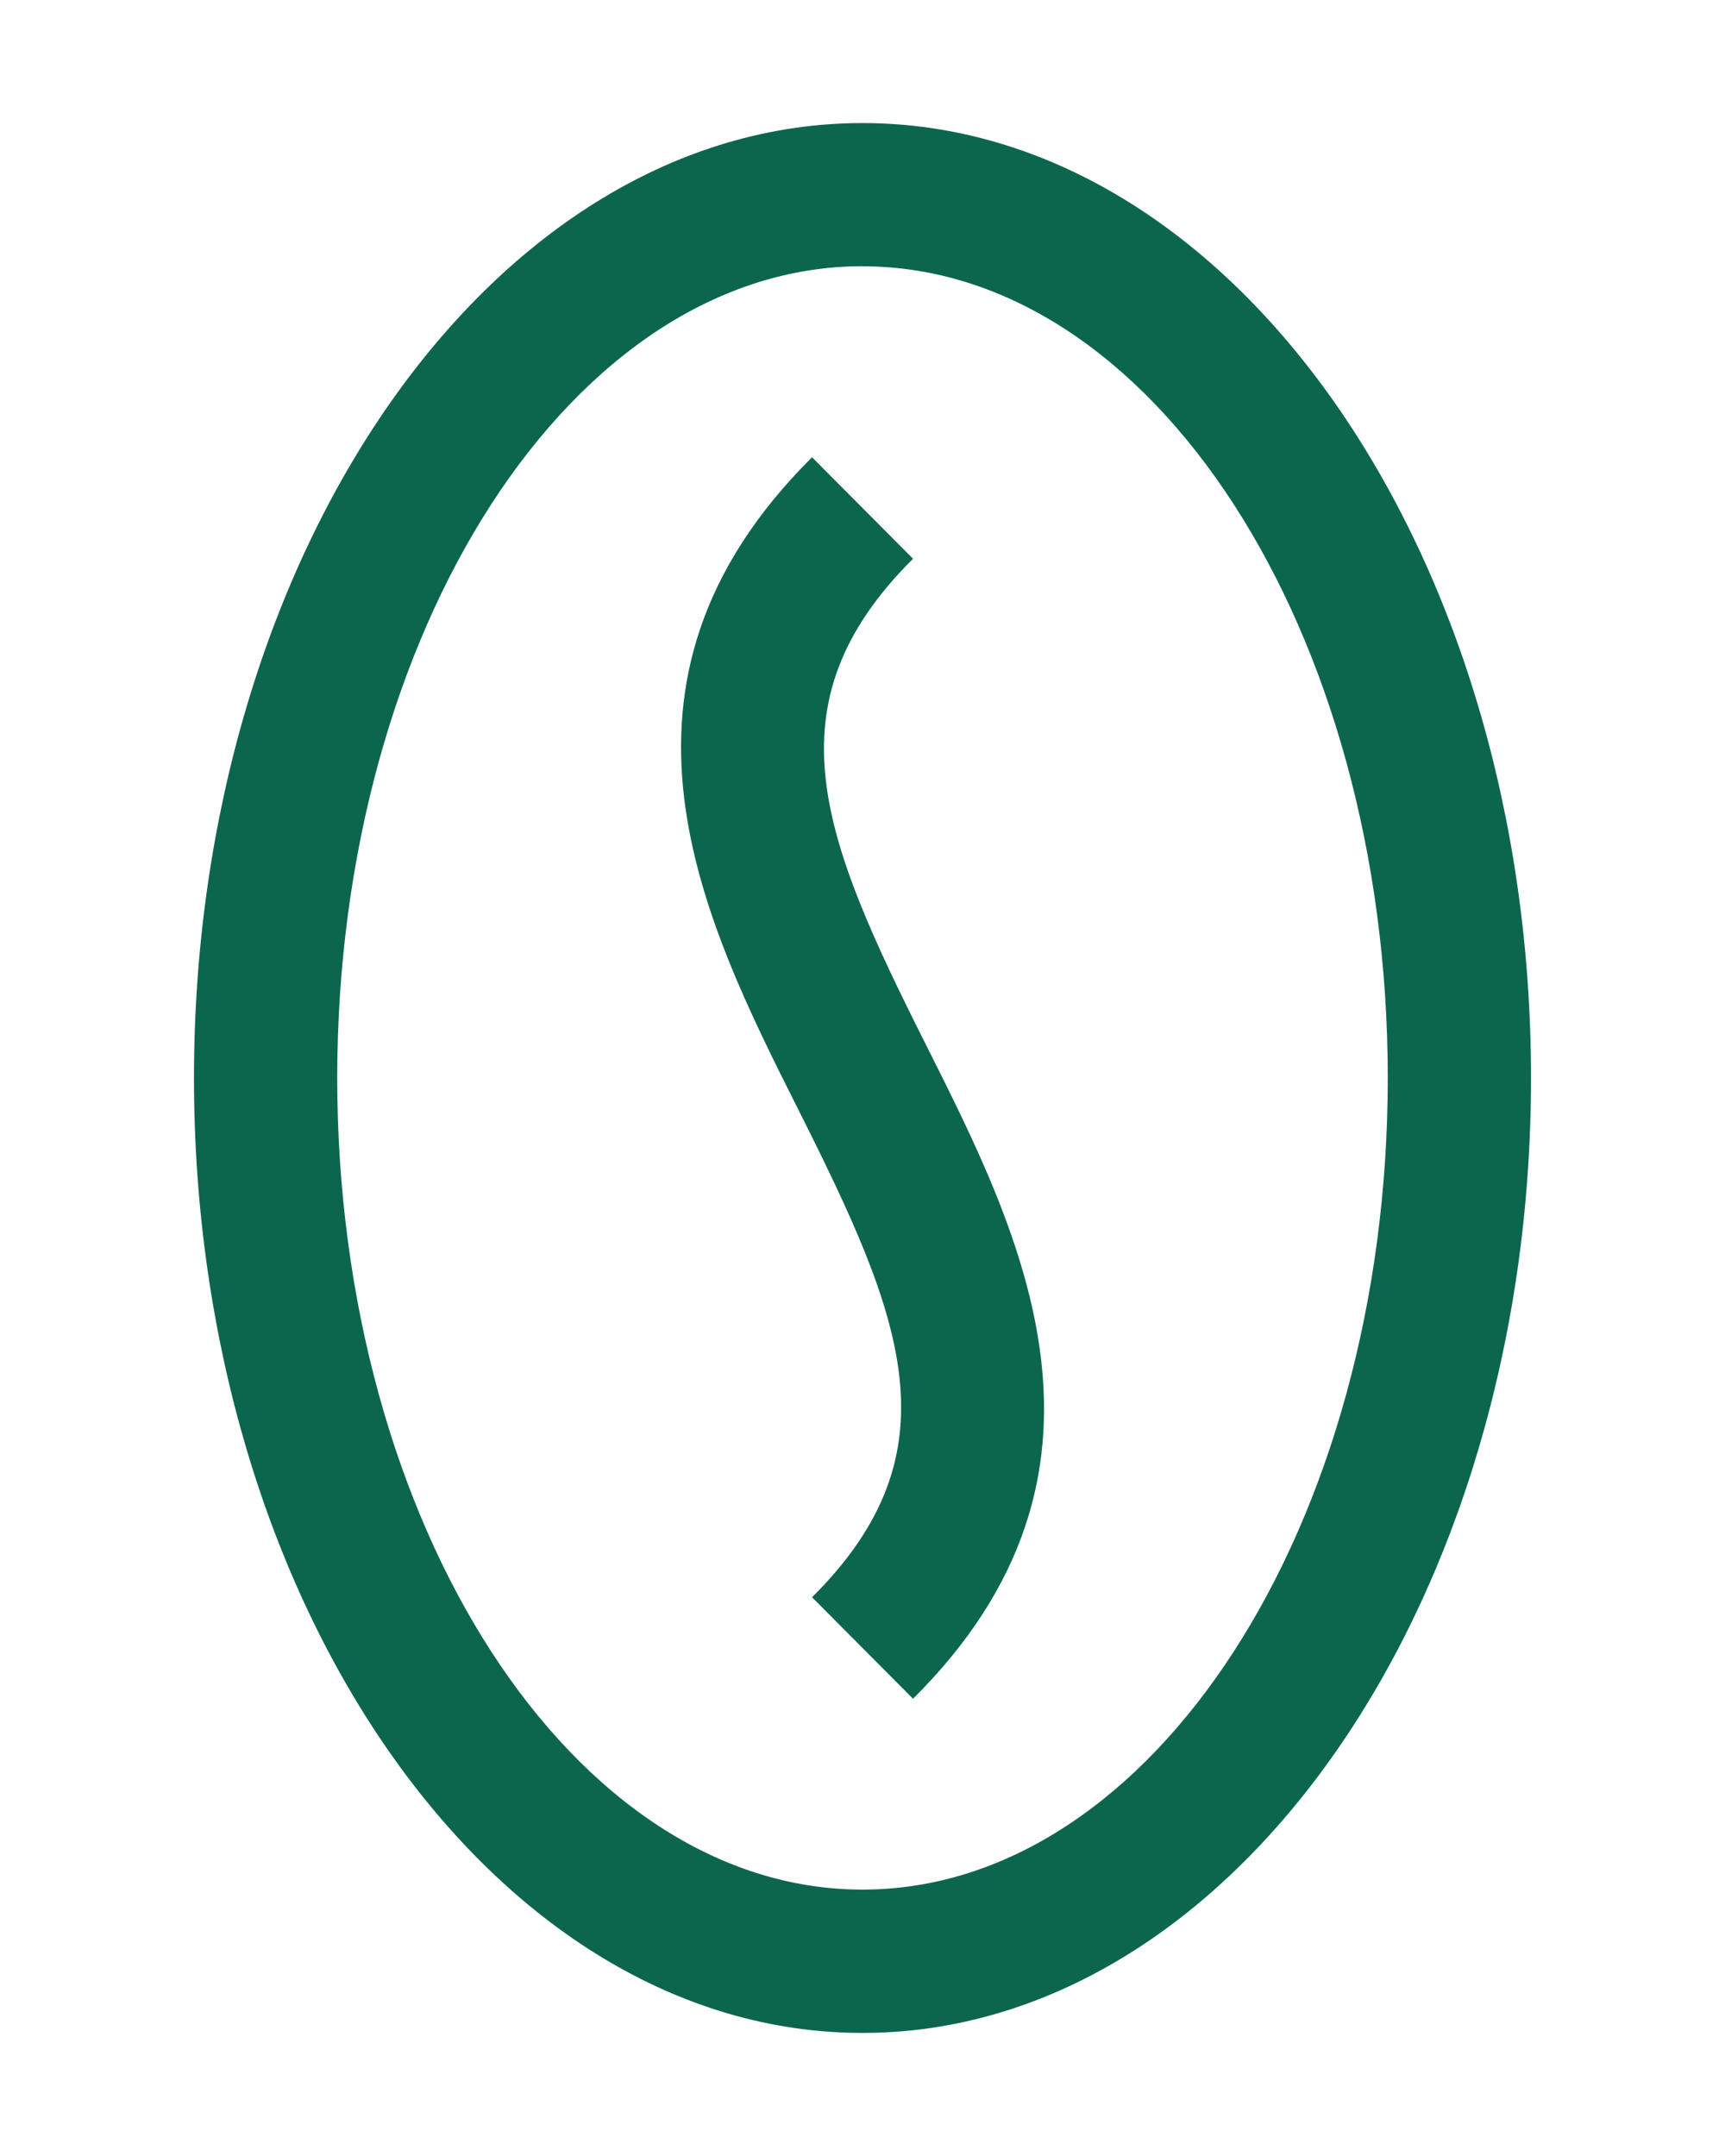
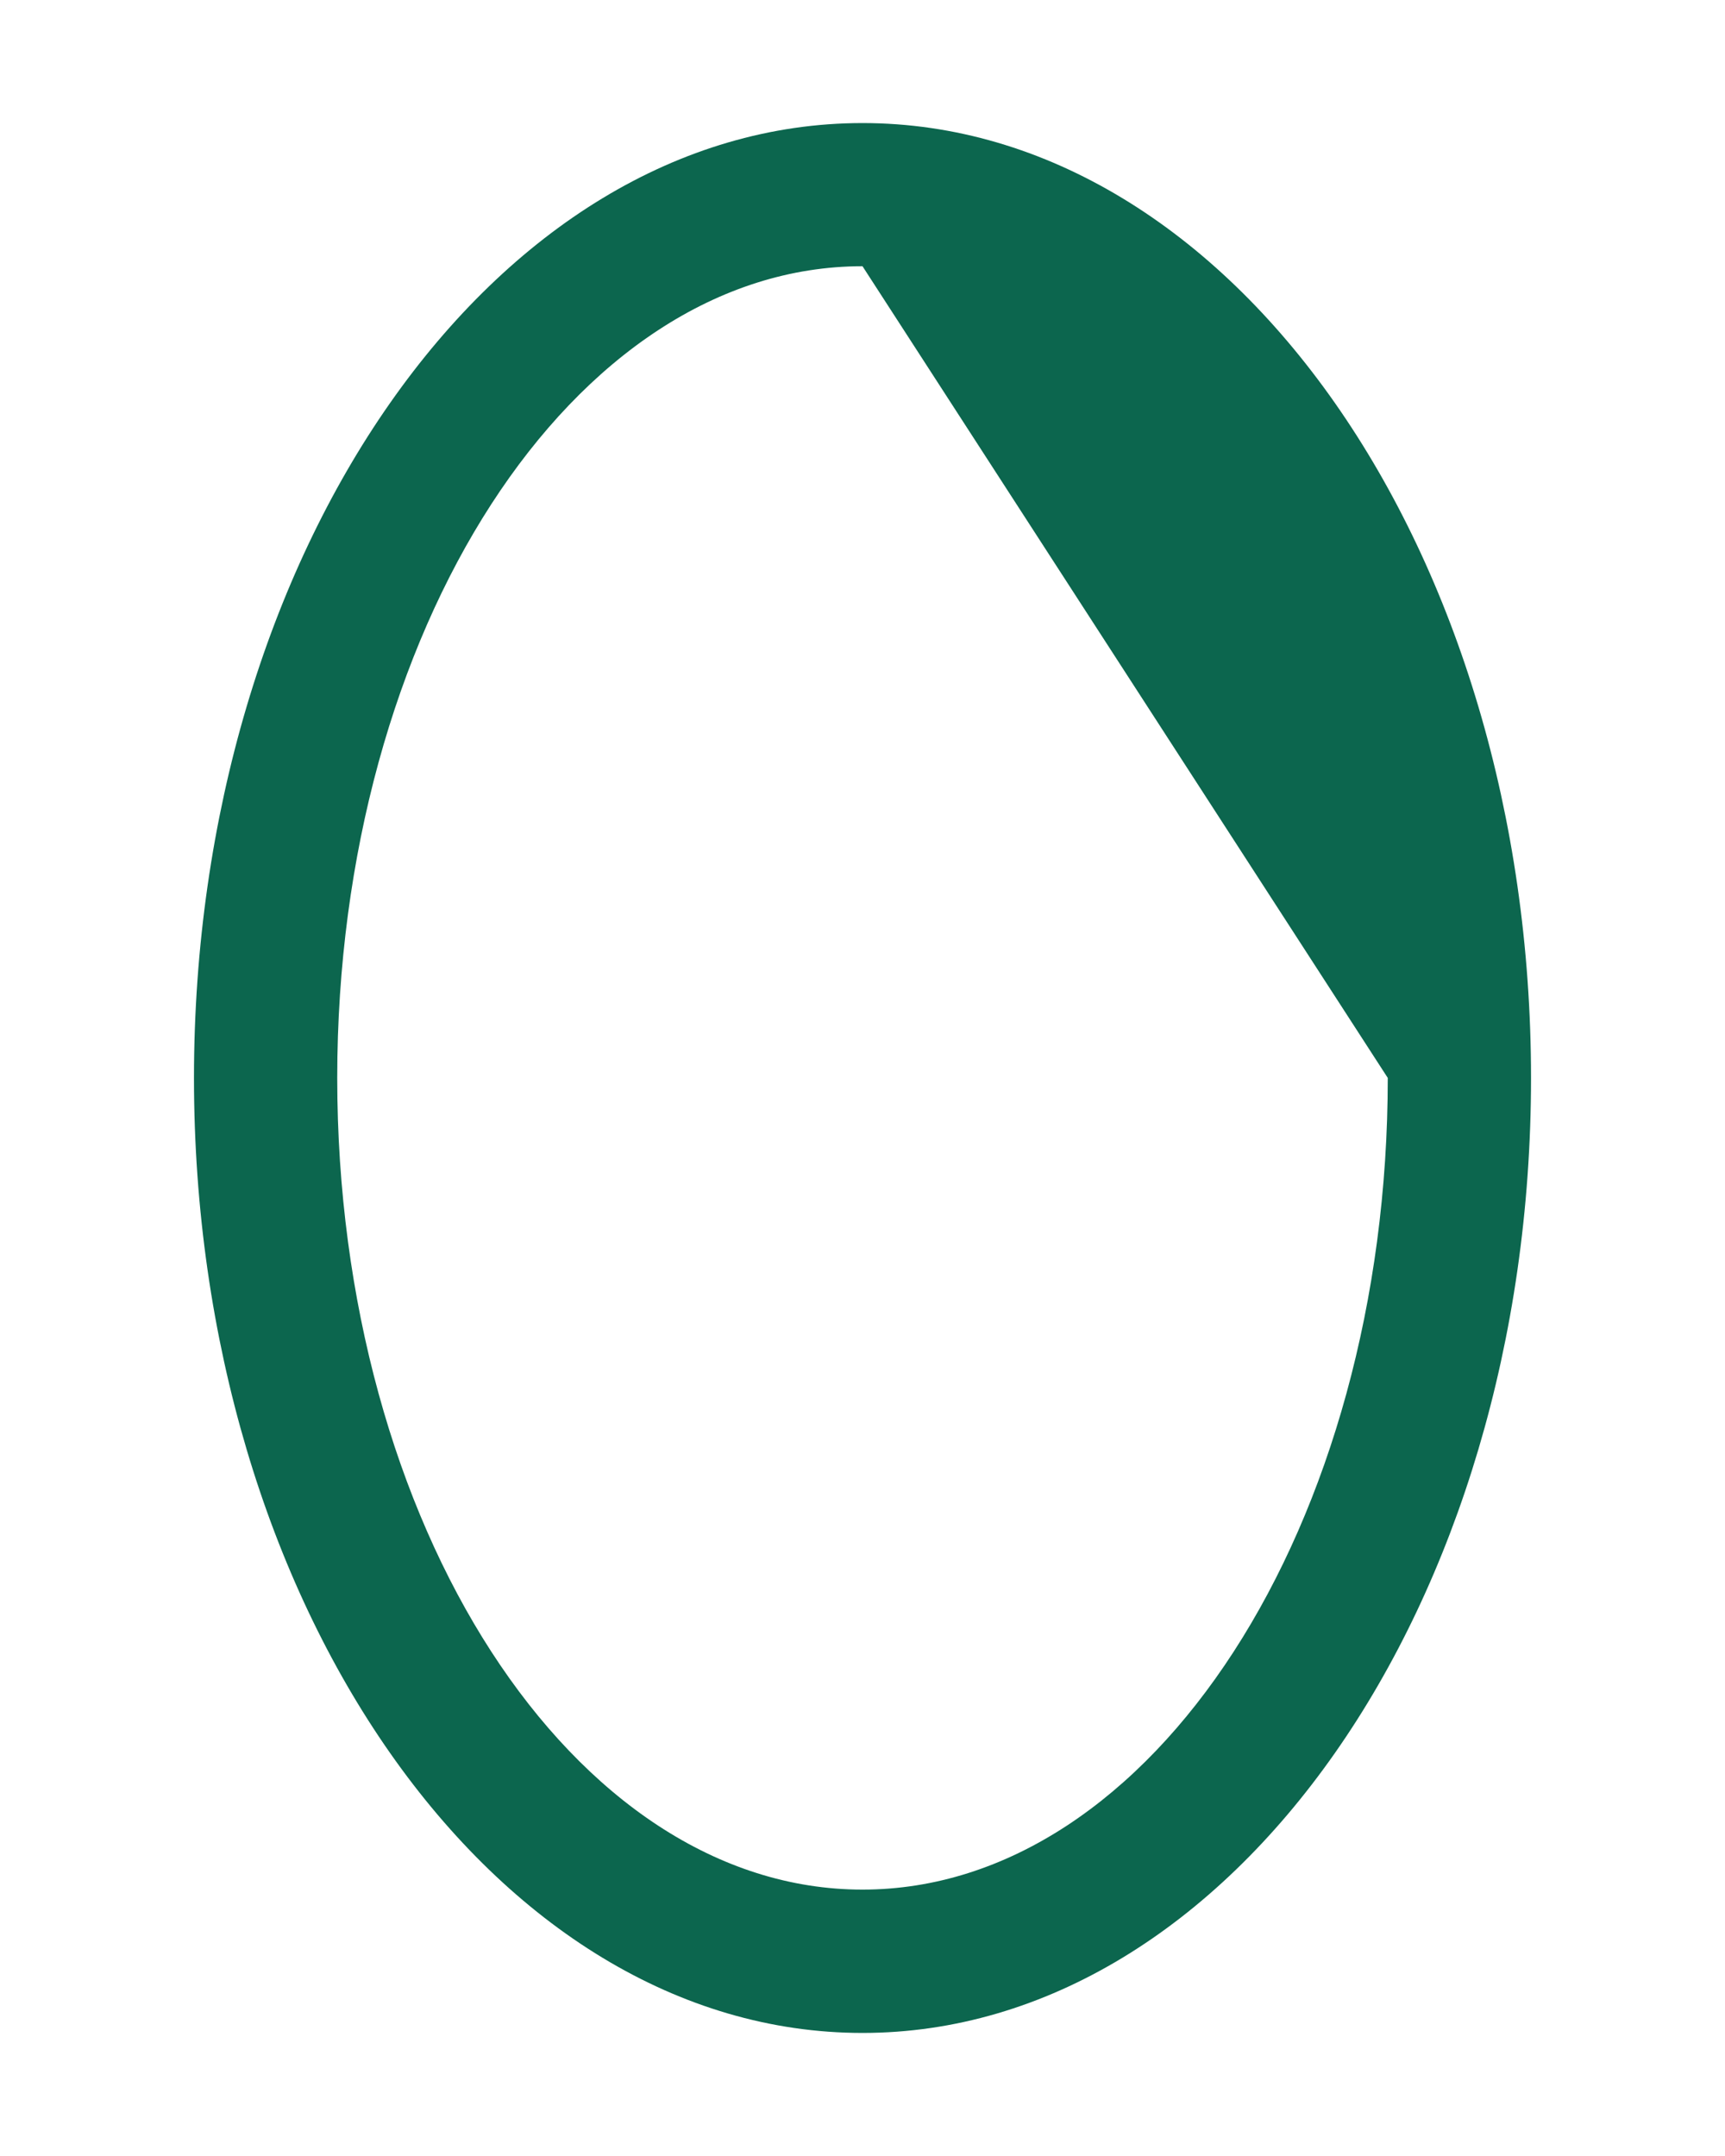
<svg xmlns="http://www.w3.org/2000/svg" id="Icons" viewBox="0 0 200 250">
  <defs>
    <style>.cls-1{fill:#0c664e;}</style>
  </defs>
-   <path class="cls-1" d="M100,235.73c-42.74,0-77.51-49.68-77.51-110.73S57.26,14.27,100,14.27s77.51,49.68,77.51,110.73-34.77,110.73-77.51,110.73Zm0-204.86c-33.58,0-60.9,42.23-60.9,94.12s27.32,94.12,60.9,94.12,60.9-42.23,60.9-94.12S133.58,30.88,100,30.88Z" />
-   <path class="cls-1" d="M105.86,196.98l-11.71-11.77c17.02-16.93,10.49-32.5-1.56-56.48-11.07-22.03-24.85-49.44,1.56-75.71l11.71,11.77c-17.02,16.93-10.49,32.5,1.56,56.48,11.07,22.03,24.85,49.44-1.56,75.71Z" />
+   <path class="cls-1" d="M100,235.73c-42.74,0-77.51-49.68-77.51-110.73S57.26,14.27,100,14.27s77.51,49.68,77.51,110.73-34.77,110.73-77.51,110.73Zm0-204.86c-33.58,0-60.9,42.23-60.9,94.12s27.32,94.12,60.9,94.12,60.9-42.23,60.9-94.12Z" />
</svg>